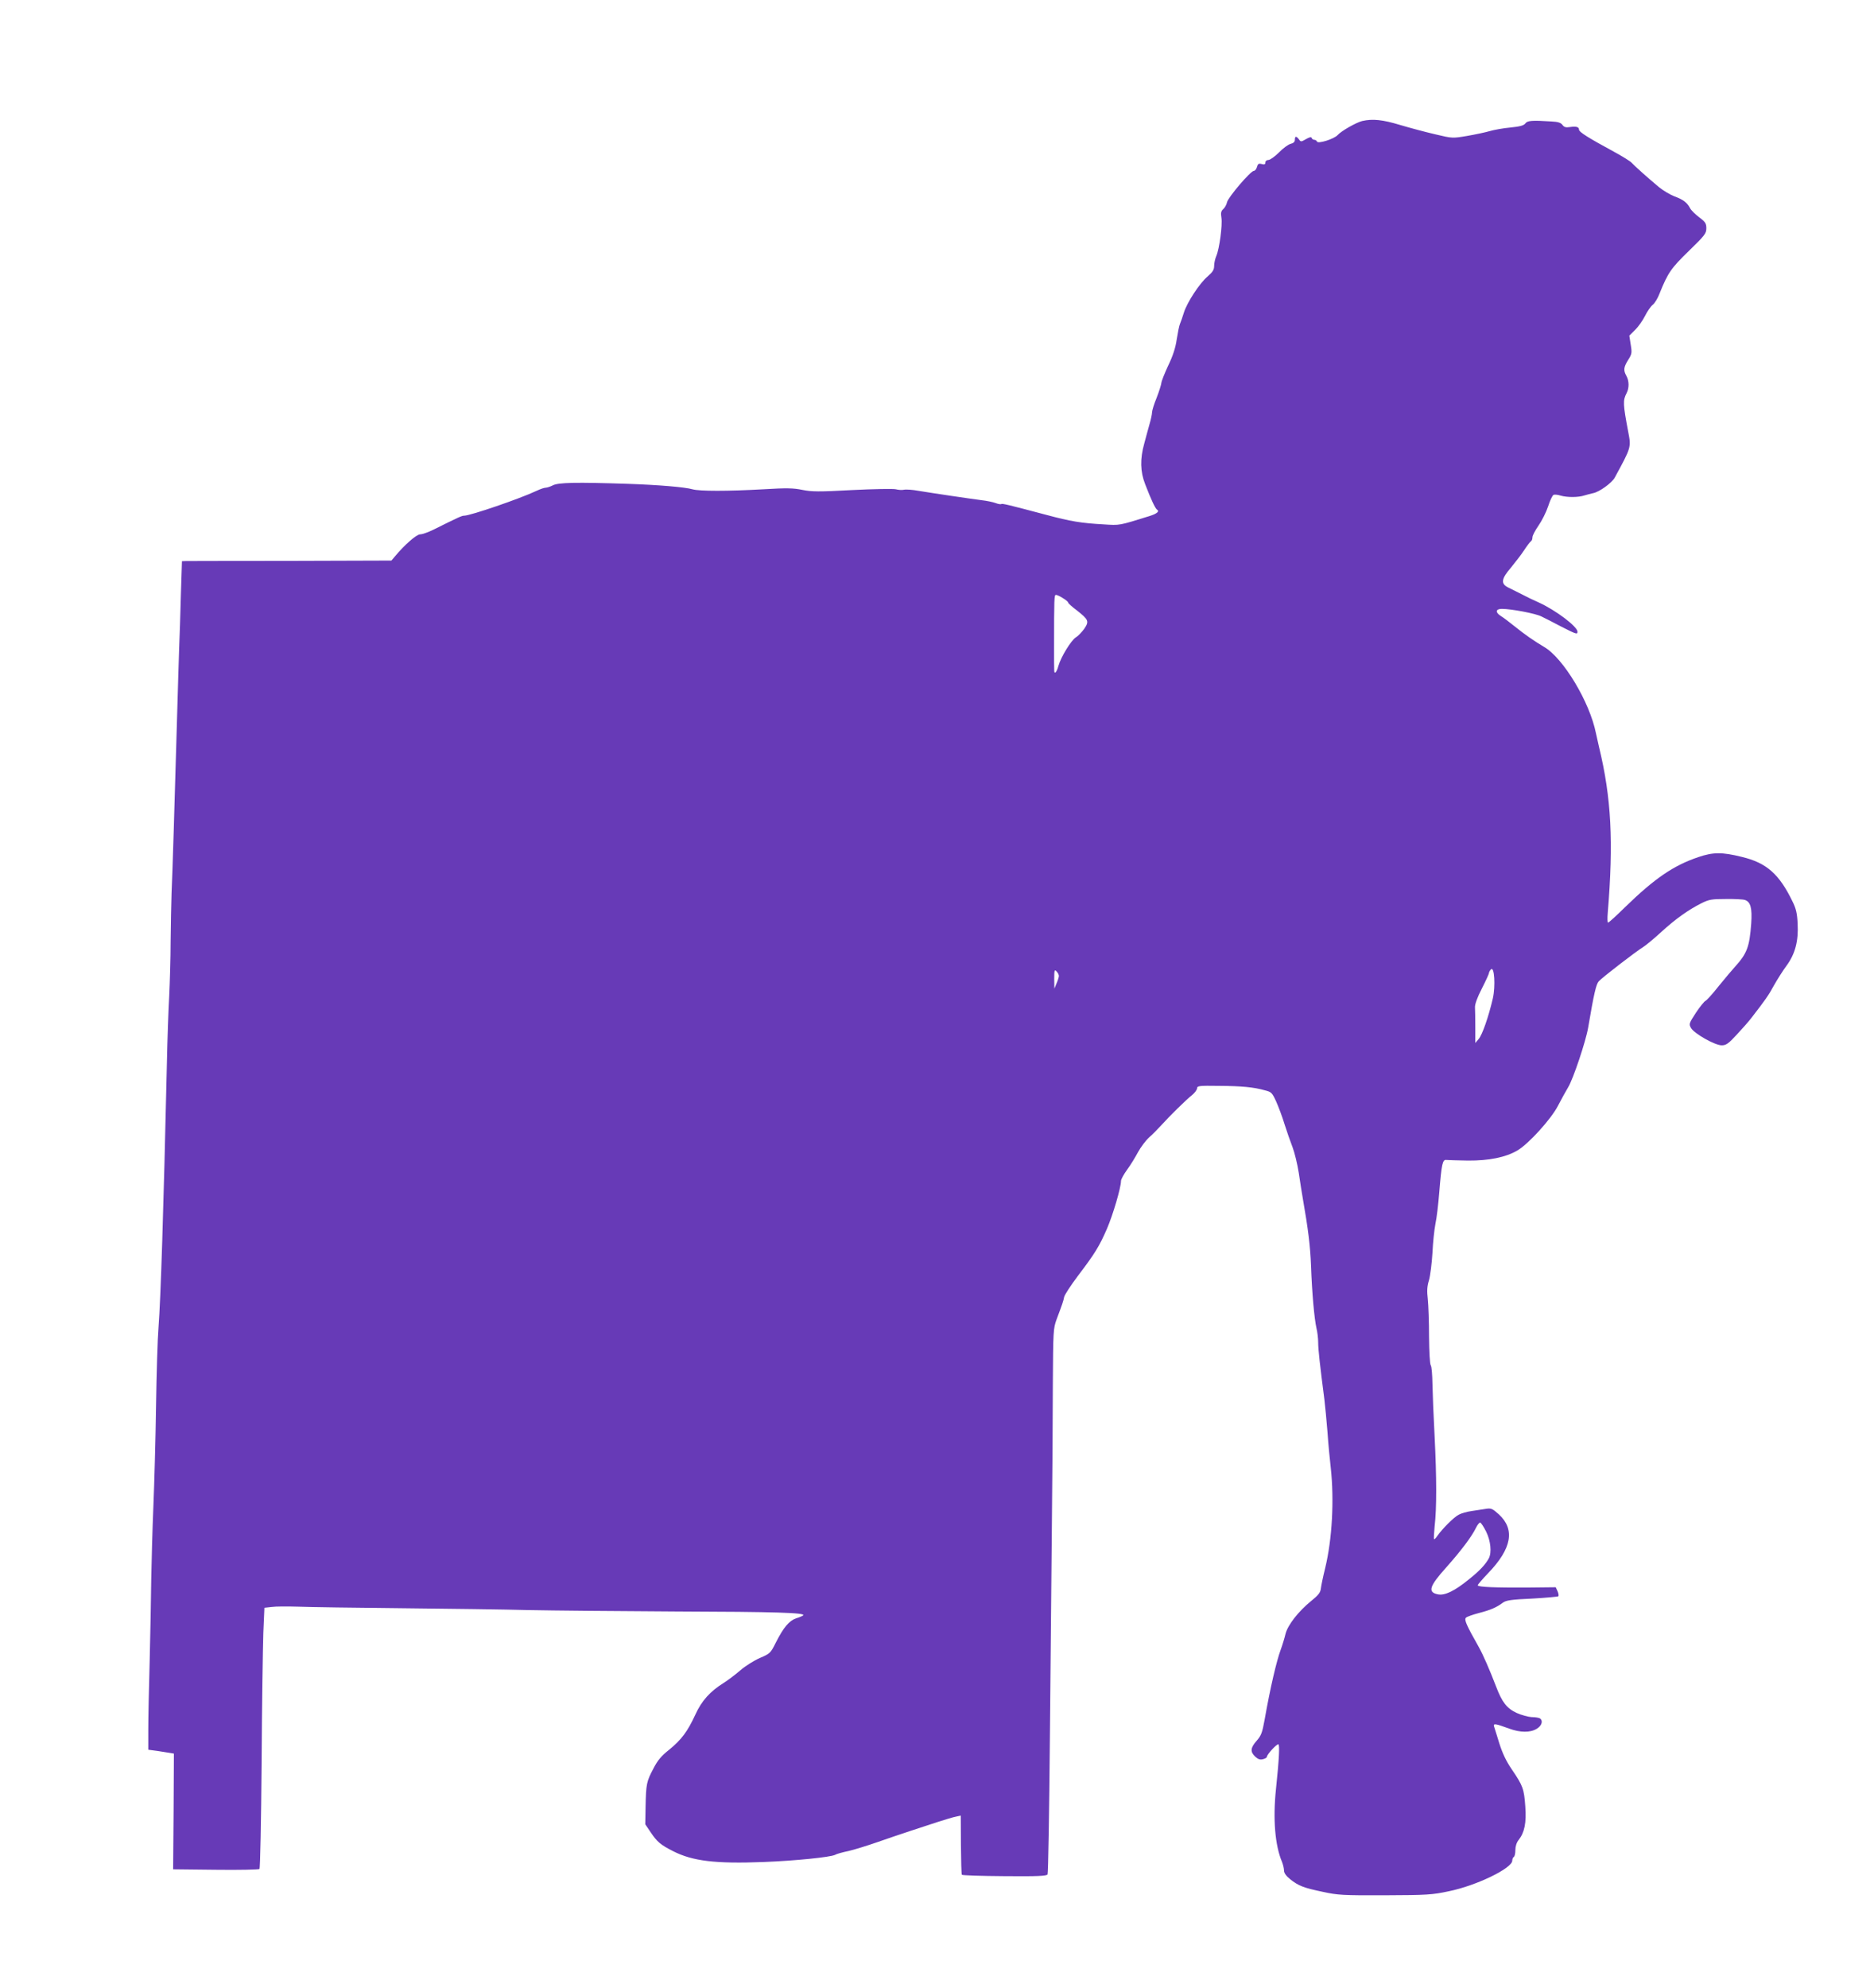
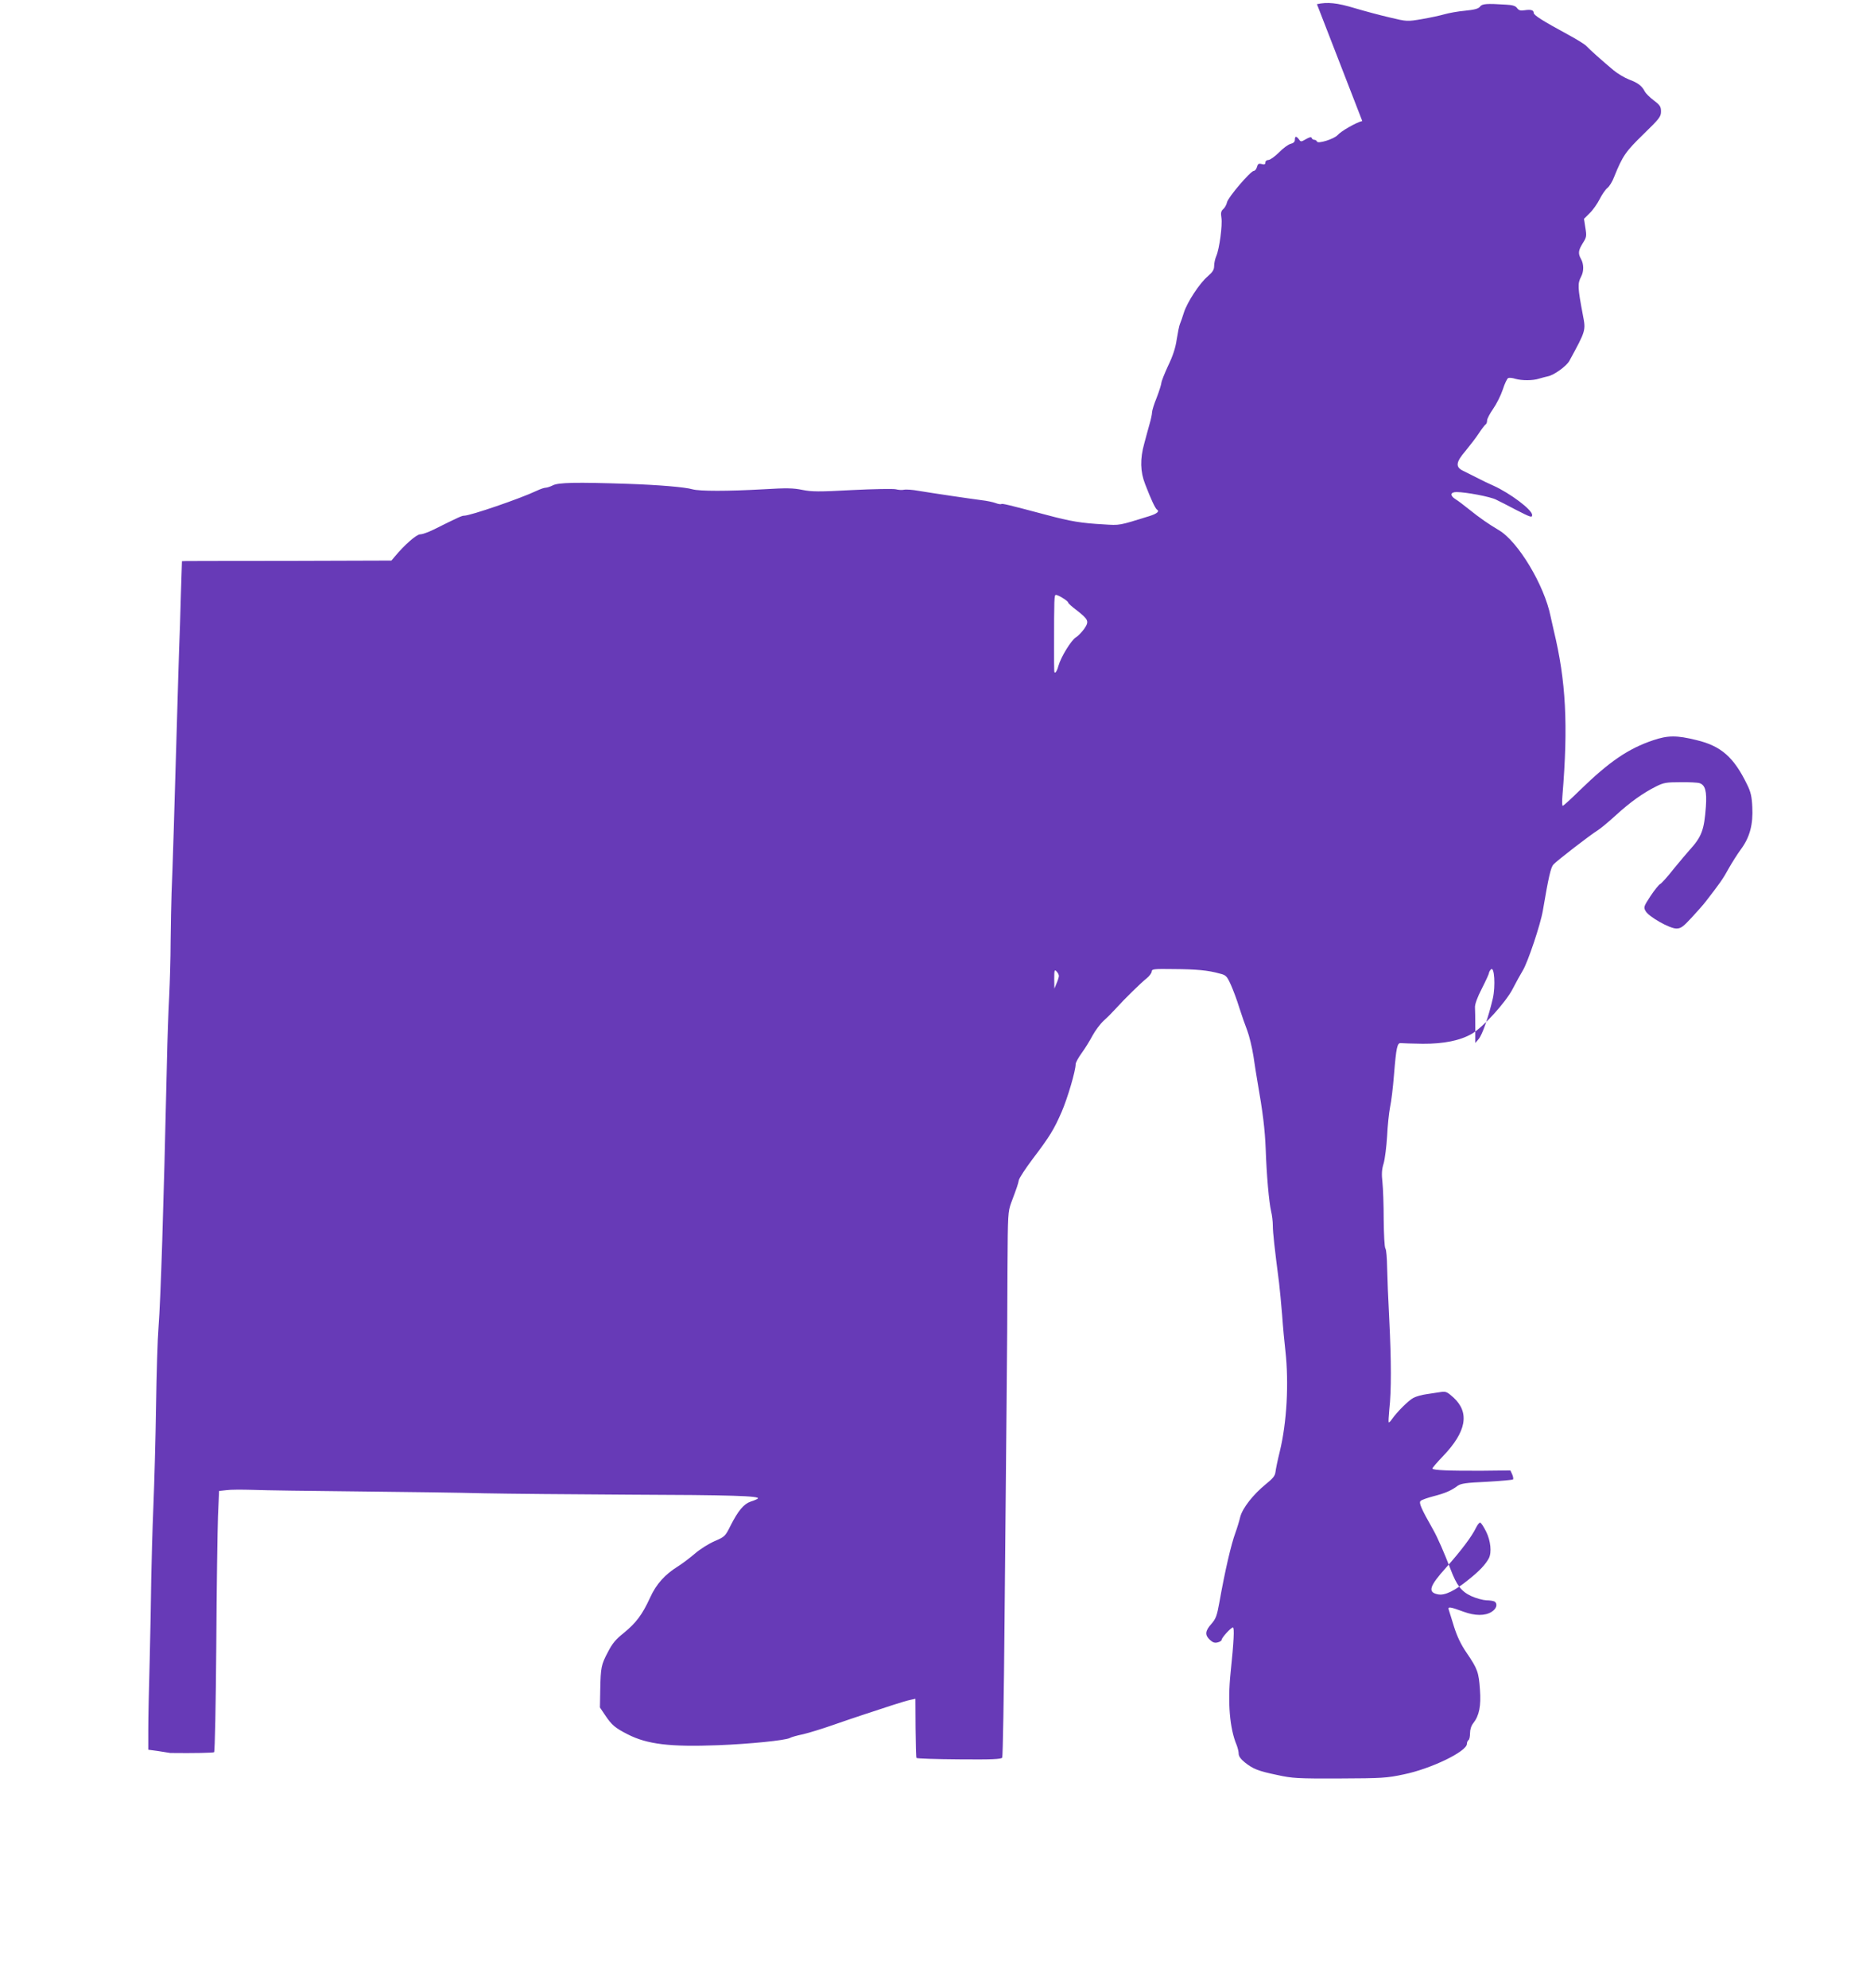
<svg xmlns="http://www.w3.org/2000/svg" version="1.0" width="1207pt" height="1280pt" viewBox="0 0 1207 1280" preserveAspectRatio="xMidYMid meet">
  <g transform="translate(0,1280) scale(0.1,-0.1)" fill="#673ab7" stroke="none">
-     <path d="M8774 12021 c-40 -10 -135 -64 -159 -91 -23 -25 -127 -58 -133 -41 -2 6 -10 11 -17 11 -7 0 -15 5 -17 12 -3 8 -14 5 -37 -8 -31 -18 -33 -18 -45 -1 -17 22 -26 22 -26 -3 0 -13 -9 -22 -27 -26 -16 -4 -50 -29 -76 -56 -26 -26 -57 -48 -68 -48 -11 0 -19 -7 -19 -16 0 -12 -6 -15 -24 -10 -19 5 -25 1 -30 -19 -4 -14 -13 -25 -20 -25 -21 0 -166 -170 -173 -202 -3 -15 -14 -35 -24 -44 -15 -13 -17 -25 -12 -57 7 -47 -13 -199 -33 -245 -8 -18 -14 -47 -14 -64 0 -24 -9 -39 -40 -66 -53 -44 -134 -168 -155 -235 -9 -29 -20 -61 -25 -72 -5 -11 -14 -56 -21 -100 -8 -56 -25 -107 -56 -171 -23 -50 -43 -100 -43 -110 -1 -10 -14 -53 -30 -94 -17 -41 -30 -84 -30 -95 0 -11 -7 -45 -16 -75 -8 -30 -24 -86 -34 -125 -28 -100 -26 -182 6 -263 38 -99 65 -156 76 -163 18 -11 -1 -27 -50 -42 -197 -61 -187 -60 -294 -53 -143 8 -212 19 -368 61 -253 67 -283 74 -291 70 -4 -3 -20 0 -36 6 -15 6 -57 15 -93 19 -77 10 -307 44 -404 60 -37 7 -80 10 -94 7 -13 -3 -37 -1 -52 3 -15 4 -141 2 -280 -5 -218 -12 -262 -11 -322 1 -58 12 -101 13 -251 4 -230 -13 -412 -13 -457 0 -49 14 -215 28 -415 35 -335 11 -449 9 -485 -10 -16 -8 -37 -15 -46 -15 -9 0 -35 -9 -58 -20 -108 -51 -427 -160 -466 -160 -14 1 -41 -12 -196 -89 -34 -17 -73 -31 -87 -31 -24 0 -100 -66 -164 -143 l-22 -26 -648 -2 c-356 0 -660 -1 -674 -1 l-27 -1 -7 -216 c-3 -119 -8 -272 -11 -341 -2 -69 -9 -278 -14 -465 -15 -527 -29 -989 -35 -1115 -2 -63 -5 -203 -6 -310 0 -107 -5 -264 -9 -350 -5 -85 -12 -281 -15 -435 -22 -967 -40 -1518 -54 -1700 -6 -71 -13 -301 -16 -510 -3 -209 -11 -497 -17 -640 -6 -143 -12 -357 -14 -475 -1 -118 -6 -354 -10 -525 -5 -170 -9 -368 -9 -440 l0 -130 60 -8 c33 -5 70 -11 82 -13 l23 -4 -2 -373 -3 -372 274 -3 c151 -2 278 1 282 5 5 5 11 312 14 683 2 371 8 748 11 837 l7 162 46 5 c25 4 102 4 171 2 69 -3 370 -7 670 -10 300 -3 667 -8 815 -12 149 -3 576 -7 950 -9 643 -2 836 -8 818 -25 -4 -4 -25 -13 -45 -19 -45 -15 -82 -59 -131 -156 -34 -68 -37 -71 -102 -99 -37 -16 -95 -52 -128 -81 -34 -29 -82 -65 -106 -80 -87 -54 -142 -115 -182 -203 -51 -111 -90 -162 -169 -227 -51 -40 -75 -69 -102 -122 -44 -83 -47 -99 -50 -243 l-2 -115 35 -52 c41 -61 63 -80 144 -121 125 -64 273 -82 582 -70 205 8 430 31 461 46 9 6 49 17 88 25 38 9 122 35 185 57 63 22 157 54 209 71 52 17 133 44 180 59 47 15 99 31 116 34 l32 7 1 -187 c1 -102 3 -190 6 -194 2 -4 125 -8 274 -9 213 -2 271 1 278 11 4 7 11 402 15 878 4 476 10 1101 13 1390 3 289 6 687 6 885 2 347 3 362 24 420 38 101 44 119 49 145 3 14 43 75 88 135 111 146 139 192 188 305 38 88 90 264 90 307 0 10 18 43 40 73 22 30 53 81 70 113 17 31 49 74 72 95 23 20 57 55 77 77 52 58 162 166 199 195 17 14 31 33 32 43 0 16 12 18 141 16 147 -1 223 -8 297 -29 41 -10 46 -16 72 -73 15 -34 40 -100 54 -147 15 -47 38 -113 51 -146 13 -34 31 -108 40 -165 8 -57 20 -129 25 -159 36 -205 49 -313 54 -440 6 -171 21 -340 35 -401 6 -24 11 -66 11 -92 0 -44 11 -143 40 -367 5 -41 14 -136 20 -210 5 -74 15 -178 21 -230 23 -208 9 -460 -36 -646 -14 -56 -26 -115 -28 -133 -3 -25 -17 -42 -63 -79 -81 -66 -149 -153 -164 -210 -6 -26 -20 -72 -31 -102 -27 -73 -67 -243 -104 -452 -15 -83 -22 -102 -51 -135 -40 -45 -43 -71 -10 -102 18 -17 32 -22 50 -17 15 3 26 11 26 16 0 14 60 80 73 80 10 0 6 -91 -15 -290 -20 -192 -6 -361 39 -467 7 -18 13 -43 13 -56 0 -16 14 -35 40 -56 53 -42 85 -55 210 -81 96 -21 130 -23 400 -22 271 1 305 3 412 26 177 36 408 148 408 197 0 10 5 21 10 24 6 3 10 23 10 44 0 24 8 49 21 65 38 48 51 111 43 216 -8 112 -15 133 -86 237 -37 54 -61 105 -81 168 -15 50 -31 99 -34 109 -7 22 7 20 97 -13 71 -26 136 -27 178 -1 33 20 42 52 20 67 -7 4 -31 8 -53 8 -22 1 -66 13 -97 27 -64 30 -94 69 -133 172 -41 107 -83 203 -111 253 -80 141 -95 176 -82 188 7 7 45 20 83 30 74 19 114 36 155 67 21 15 54 20 188 26 89 5 165 12 169 15 3 4 1 18 -5 32 l-12 26 -182 -2 c-206 -1 -317 3 -320 14 -2 4 29 39 67 79 152 158 174 281 69 378 -41 37 -50 41 -82 36 -20 -3 -62 -9 -92 -14 -30 -4 -69 -15 -85 -24 -31 -16 -106 -91 -138 -137 -9 -14 -19 -23 -21 -20 -2 2 0 39 4 82 14 119 13 316 0 577 -7 129 -13 282 -14 340 -1 58 -5 112 -11 120 -6 8 -10 90 -11 185 0 94 -4 202 -8 240 -6 53 -5 83 8 124 8 29 18 108 22 175 3 66 12 150 19 186 8 36 19 128 25 205 15 183 21 211 46 207 10 -1 73 -3 139 -4 135 -1 243 21 318 65 72 42 217 202 261 287 21 41 51 95 66 120 32 52 114 296 129 385 37 218 51 278 68 297 20 23 239 192 288 222 16 10 68 53 115 96 92 84 175 143 259 185 48 24 66 27 155 27 56 1 112 -2 124 -6 37 -12 48 -52 41 -152 -11 -151 -27 -193 -106 -280 -15 -16 -61 -71 -102 -121 -40 -51 -79 -94 -87 -97 -7 -3 -35 -37 -61 -76 -45 -69 -46 -73 -32 -98 20 -36 154 -112 198 -112 28 0 43 10 99 71 36 39 77 85 91 104 90 116 112 147 146 210 22 39 58 96 81 127 56 76 78 159 72 271 -3 66 -10 97 -33 143 -85 176 -167 249 -326 287 -129 32 -185 31 -280 -1 -160 -54 -282 -137 -474 -324 -55 -54 -103 -98 -108 -98 -4 0 -5 28 -2 63 38 458 23 741 -56 1067 -6 25 -15 65 -20 89 -40 201 -210 484 -334 556 -64 38 -121 77 -193 135 -31 25 -69 54 -84 63 -39 24 -36 47 5 47 60 0 219 -30 255 -49 21 -10 78 -39 127 -65 98 -50 105 -52 105 -33 0 33 -141 139 -249 188 -30 13 -80 37 -110 53 -31 15 -71 35 -88 44 -48 24 -44 55 18 127 27 33 66 83 85 112 19 29 39 55 44 58 6 3 10 15 10 26 0 11 18 45 39 75 21 30 49 85 62 124 12 38 28 71 35 74 7 3 28 1 46 -5 42 -12 113 -12 152 1 17 5 43 12 57 15 39 7 121 66 139 100 107 196 106 195 87 294 -34 180 -35 203 -11 249 18 34 17 80 -1 112 -20 36 -18 55 11 102 24 38 26 45 17 99 l-9 58 37 37 c20 19 49 60 64 90 15 30 38 63 50 72 13 10 33 43 44 73 54 134 74 162 188 273 103 100 113 113 113 146 0 31 -6 41 -46 71 -25 19 -52 45 -59 59 -19 36 -44 55 -101 76 -28 11 -72 37 -99 59 -72 60 -158 137 -175 156 -8 10 -60 42 -115 72 -166 90 -225 127 -225 142 0 18 -18 23 -59 17 -26 -4 -37 -1 -48 14 -10 14 -29 20 -71 22 -124 8 -155 6 -168 -13 -10 -13 -35 -20 -96 -26 -46 -4 -105 -15 -133 -23 -27 -8 -93 -22 -145 -31 -95 -16 -96 -16 -205 10 -61 14 -162 41 -226 60 -115 35 -179 41 -245 26z m-1928 -3072 c19 -11 34 -24 34 -29 0 -4 25 -27 56 -50 76 -60 80 -70 47 -119 -16 -21 -39 -46 -53 -54 -31 -19 -97 -127 -113 -184 -11 -42 -27 -58 -27 -28 -1 8 -1 74 -1 145 0 322 1 340 12 340 7 0 27 -9 45 -21z m2769 -2577 c-28 -120 -68 -234 -91 -261 l-22 -26 0 100 c0 55 -1 114 -2 130 -1 19 15 64 44 120 25 49 46 95 46 100 0 6 6 17 13 24 22 22 30 -108 12 -187z m-2795 145 c0 -8 -7 -30 -15 -48 l-14 -34 -1 63 c0 56 2 62 15 48 8 -8 15 -21 15 -29z m2752 -3578 c29 -59 37 -134 17 -172 -21 -39 -60 -81 -128 -135 -92 -75 -155 -105 -198 -97 -70 13 -58 52 53 175 95 107 163 197 190 253 10 20 22 36 28 34 6 -2 23 -28 38 -58z" />
+     <path d="M8774 12021 c-40 -10 -135 -64 -159 -91 -23 -25 -127 -58 -133 -41 -2 6 -10 11 -17 11 -7 0 -15 5 -17 12 -3 8 -14 5 -37 -8 -31 -18 -33 -18 -45 -1 -17 22 -26 22 -26 -3 0 -13 -9 -22 -27 -26 -16 -4 -50 -29 -76 -56 -26 -26 -57 -48 -68 -48 -11 0 -19 -7 -19 -16 0 -12 -6 -15 -24 -10 -19 5 -25 1 -30 -19 -4 -14 -13 -25 -20 -25 -21 0 -166 -170 -173 -202 -3 -15 -14 -35 -24 -44 -15 -13 -17 -25 -12 -57 7 -47 -13 -199 -33 -245 -8 -18 -14 -47 -14 -64 0 -24 -9 -39 -40 -66 -53 -44 -134 -168 -155 -235 -9 -29 -20 -61 -25 -72 -5 -11 -14 -56 -21 -100 -8 -56 -25 -107 -56 -171 -23 -50 -43 -100 -43 -110 -1 -10 -14 -53 -30 -94 -17 -41 -30 -84 -30 -95 0 -11 -7 -45 -16 -75 -8 -30 -24 -86 -34 -125 -28 -100 -26 -182 6 -263 38 -99 65 -156 76 -163 18 -11 -1 -27 -50 -42 -197 -61 -187 -60 -294 -53 -143 8 -212 19 -368 61 -253 67 -283 74 -291 70 -4 -3 -20 0 -36 6 -15 6 -57 15 -93 19 -77 10 -307 44 -404 60 -37 7 -80 10 -94 7 -13 -3 -37 -1 -52 3 -15 4 -141 2 -280 -5 -218 -12 -262 -11 -322 1 -58 12 -101 13 -251 4 -230 -13 -412 -13 -457 0 -49 14 -215 28 -415 35 -335 11 -449 9 -485 -10 -16 -8 -37 -15 -46 -15 -9 0 -35 -9 -58 -20 -108 -51 -427 -160 -466 -160 -14 1 -41 -12 -196 -89 -34 -17 -73 -31 -87 -31 -24 0 -100 -66 -164 -143 l-22 -26 -648 -2 c-356 0 -660 -1 -674 -1 l-27 -1 -7 -216 c-3 -119 -8 -272 -11 -341 -2 -69 -9 -278 -14 -465 -15 -527 -29 -989 -35 -1115 -2 -63 -5 -203 -6 -310 0 -107 -5 -264 -9 -350 -5 -85 -12 -281 -15 -435 -22 -967 -40 -1518 -54 -1700 -6 -71 -13 -301 -16 -510 -3 -209 -11 -497 -17 -640 -6 -143 -12 -357 -14 -475 -1 -118 -6 -354 -10 -525 -5 -170 -9 -368 -9 -440 l0 -130 60 -8 c33 -5 70 -11 82 -13 c151 -2 278 1 282 5 5 5 11 312 14 683 2 371 8 748 11 837 l7 162 46 5 c25 4 102 4 171 2 69 -3 370 -7 670 -10 300 -3 667 -8 815 -12 149 -3 576 -7 950 -9 643 -2 836 -8 818 -25 -4 -4 -25 -13 -45 -19 -45 -15 -82 -59 -131 -156 -34 -68 -37 -71 -102 -99 -37 -16 -95 -52 -128 -81 -34 -29 -82 -65 -106 -80 -87 -54 -142 -115 -182 -203 -51 -111 -90 -162 -169 -227 -51 -40 -75 -69 -102 -122 -44 -83 -47 -99 -50 -243 l-2 -115 35 -52 c41 -61 63 -80 144 -121 125 -64 273 -82 582 -70 205 8 430 31 461 46 9 6 49 17 88 25 38 9 122 35 185 57 63 22 157 54 209 71 52 17 133 44 180 59 47 15 99 31 116 34 l32 7 1 -187 c1 -102 3 -190 6 -194 2 -4 125 -8 274 -9 213 -2 271 1 278 11 4 7 11 402 15 878 4 476 10 1101 13 1390 3 289 6 687 6 885 2 347 3 362 24 420 38 101 44 119 49 145 3 14 43 75 88 135 111 146 139 192 188 305 38 88 90 264 90 307 0 10 18 43 40 73 22 30 53 81 70 113 17 31 49 74 72 95 23 20 57 55 77 77 52 58 162 166 199 195 17 14 31 33 32 43 0 16 12 18 141 16 147 -1 223 -8 297 -29 41 -10 46 -16 72 -73 15 -34 40 -100 54 -147 15 -47 38 -113 51 -146 13 -34 31 -108 40 -165 8 -57 20 -129 25 -159 36 -205 49 -313 54 -440 6 -171 21 -340 35 -401 6 -24 11 -66 11 -92 0 -44 11 -143 40 -367 5 -41 14 -136 20 -210 5 -74 15 -178 21 -230 23 -208 9 -460 -36 -646 -14 -56 -26 -115 -28 -133 -3 -25 -17 -42 -63 -79 -81 -66 -149 -153 -164 -210 -6 -26 -20 -72 -31 -102 -27 -73 -67 -243 -104 -452 -15 -83 -22 -102 -51 -135 -40 -45 -43 -71 -10 -102 18 -17 32 -22 50 -17 15 3 26 11 26 16 0 14 60 80 73 80 10 0 6 -91 -15 -290 -20 -192 -6 -361 39 -467 7 -18 13 -43 13 -56 0 -16 14 -35 40 -56 53 -42 85 -55 210 -81 96 -21 130 -23 400 -22 271 1 305 3 412 26 177 36 408 148 408 197 0 10 5 21 10 24 6 3 10 23 10 44 0 24 8 49 21 65 38 48 51 111 43 216 -8 112 -15 133 -86 237 -37 54 -61 105 -81 168 -15 50 -31 99 -34 109 -7 22 7 20 97 -13 71 -26 136 -27 178 -1 33 20 42 52 20 67 -7 4 -31 8 -53 8 -22 1 -66 13 -97 27 -64 30 -94 69 -133 172 -41 107 -83 203 -111 253 -80 141 -95 176 -82 188 7 7 45 20 83 30 74 19 114 36 155 67 21 15 54 20 188 26 89 5 165 12 169 15 3 4 1 18 -5 32 l-12 26 -182 -2 c-206 -1 -317 3 -320 14 -2 4 29 39 67 79 152 158 174 281 69 378 -41 37 -50 41 -82 36 -20 -3 -62 -9 -92 -14 -30 -4 -69 -15 -85 -24 -31 -16 -106 -91 -138 -137 -9 -14 -19 -23 -21 -20 -2 2 0 39 4 82 14 119 13 316 0 577 -7 129 -13 282 -14 340 -1 58 -5 112 -11 120 -6 8 -10 90 -11 185 0 94 -4 202 -8 240 -6 53 -5 83 8 124 8 29 18 108 22 175 3 66 12 150 19 186 8 36 19 128 25 205 15 183 21 211 46 207 10 -1 73 -3 139 -4 135 -1 243 21 318 65 72 42 217 202 261 287 21 41 51 95 66 120 32 52 114 296 129 385 37 218 51 278 68 297 20 23 239 192 288 222 16 10 68 53 115 96 92 84 175 143 259 185 48 24 66 27 155 27 56 1 112 -2 124 -6 37 -12 48 -52 41 -152 -11 -151 -27 -193 -106 -280 -15 -16 -61 -71 -102 -121 -40 -51 -79 -94 -87 -97 -7 -3 -35 -37 -61 -76 -45 -69 -46 -73 -32 -98 20 -36 154 -112 198 -112 28 0 43 10 99 71 36 39 77 85 91 104 90 116 112 147 146 210 22 39 58 96 81 127 56 76 78 159 72 271 -3 66 -10 97 -33 143 -85 176 -167 249 -326 287 -129 32 -185 31 -280 -1 -160 -54 -282 -137 -474 -324 -55 -54 -103 -98 -108 -98 -4 0 -5 28 -2 63 38 458 23 741 -56 1067 -6 25 -15 65 -20 89 -40 201 -210 484 -334 556 -64 38 -121 77 -193 135 -31 25 -69 54 -84 63 -39 24 -36 47 5 47 60 0 219 -30 255 -49 21 -10 78 -39 127 -65 98 -50 105 -52 105 -33 0 33 -141 139 -249 188 -30 13 -80 37 -110 53 -31 15 -71 35 -88 44 -48 24 -44 55 18 127 27 33 66 83 85 112 19 29 39 55 44 58 6 3 10 15 10 26 0 11 18 45 39 75 21 30 49 85 62 124 12 38 28 71 35 74 7 3 28 1 46 -5 42 -12 113 -12 152 1 17 5 43 12 57 15 39 7 121 66 139 100 107 196 106 195 87 294 -34 180 -35 203 -11 249 18 34 17 80 -1 112 -20 36 -18 55 11 102 24 38 26 45 17 99 l-9 58 37 37 c20 19 49 60 64 90 15 30 38 63 50 72 13 10 33 43 44 73 54 134 74 162 188 273 103 100 113 113 113 146 0 31 -6 41 -46 71 -25 19 -52 45 -59 59 -19 36 -44 55 -101 76 -28 11 -72 37 -99 59 -72 60 -158 137 -175 156 -8 10 -60 42 -115 72 -166 90 -225 127 -225 142 0 18 -18 23 -59 17 -26 -4 -37 -1 -48 14 -10 14 -29 20 -71 22 -124 8 -155 6 -168 -13 -10 -13 -35 -20 -96 -26 -46 -4 -105 -15 -133 -23 -27 -8 -93 -22 -145 -31 -95 -16 -96 -16 -205 10 -61 14 -162 41 -226 60 -115 35 -179 41 -245 26z m-1928 -3072 c19 -11 34 -24 34 -29 0 -4 25 -27 56 -50 76 -60 80 -70 47 -119 -16 -21 -39 -46 -53 -54 -31 -19 -97 -127 -113 -184 -11 -42 -27 -58 -27 -28 -1 8 -1 74 -1 145 0 322 1 340 12 340 7 0 27 -9 45 -21z m2769 -2577 c-28 -120 -68 -234 -91 -261 l-22 -26 0 100 c0 55 -1 114 -2 130 -1 19 15 64 44 120 25 49 46 95 46 100 0 6 6 17 13 24 22 22 30 -108 12 -187z m-2795 145 c0 -8 -7 -30 -15 -48 l-14 -34 -1 63 c0 56 2 62 15 48 8 -8 15 -21 15 -29z m2752 -3578 c29 -59 37 -134 17 -172 -21 -39 -60 -81 -128 -135 -92 -75 -155 -105 -198 -97 -70 13 -58 52 53 175 95 107 163 197 190 253 10 20 22 36 28 34 6 -2 23 -28 38 -58z" />
  </g>
</svg>